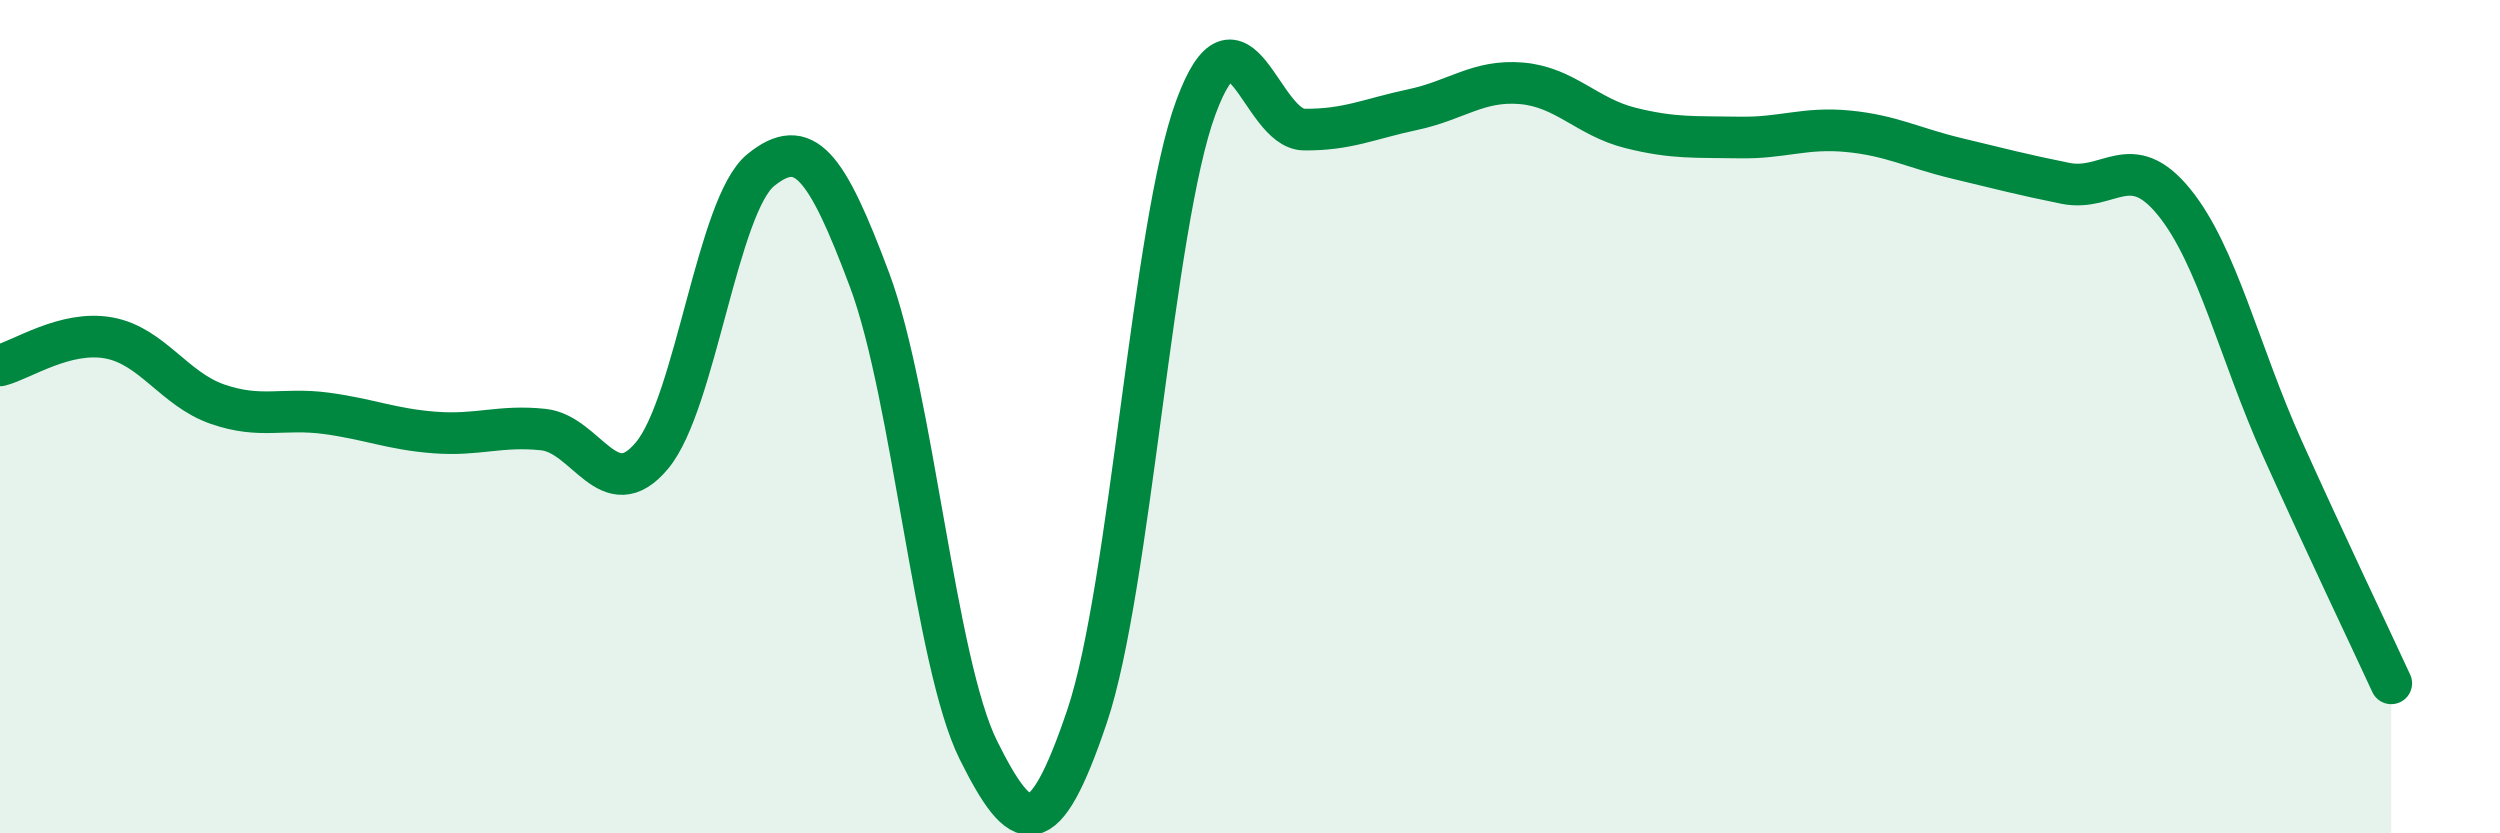
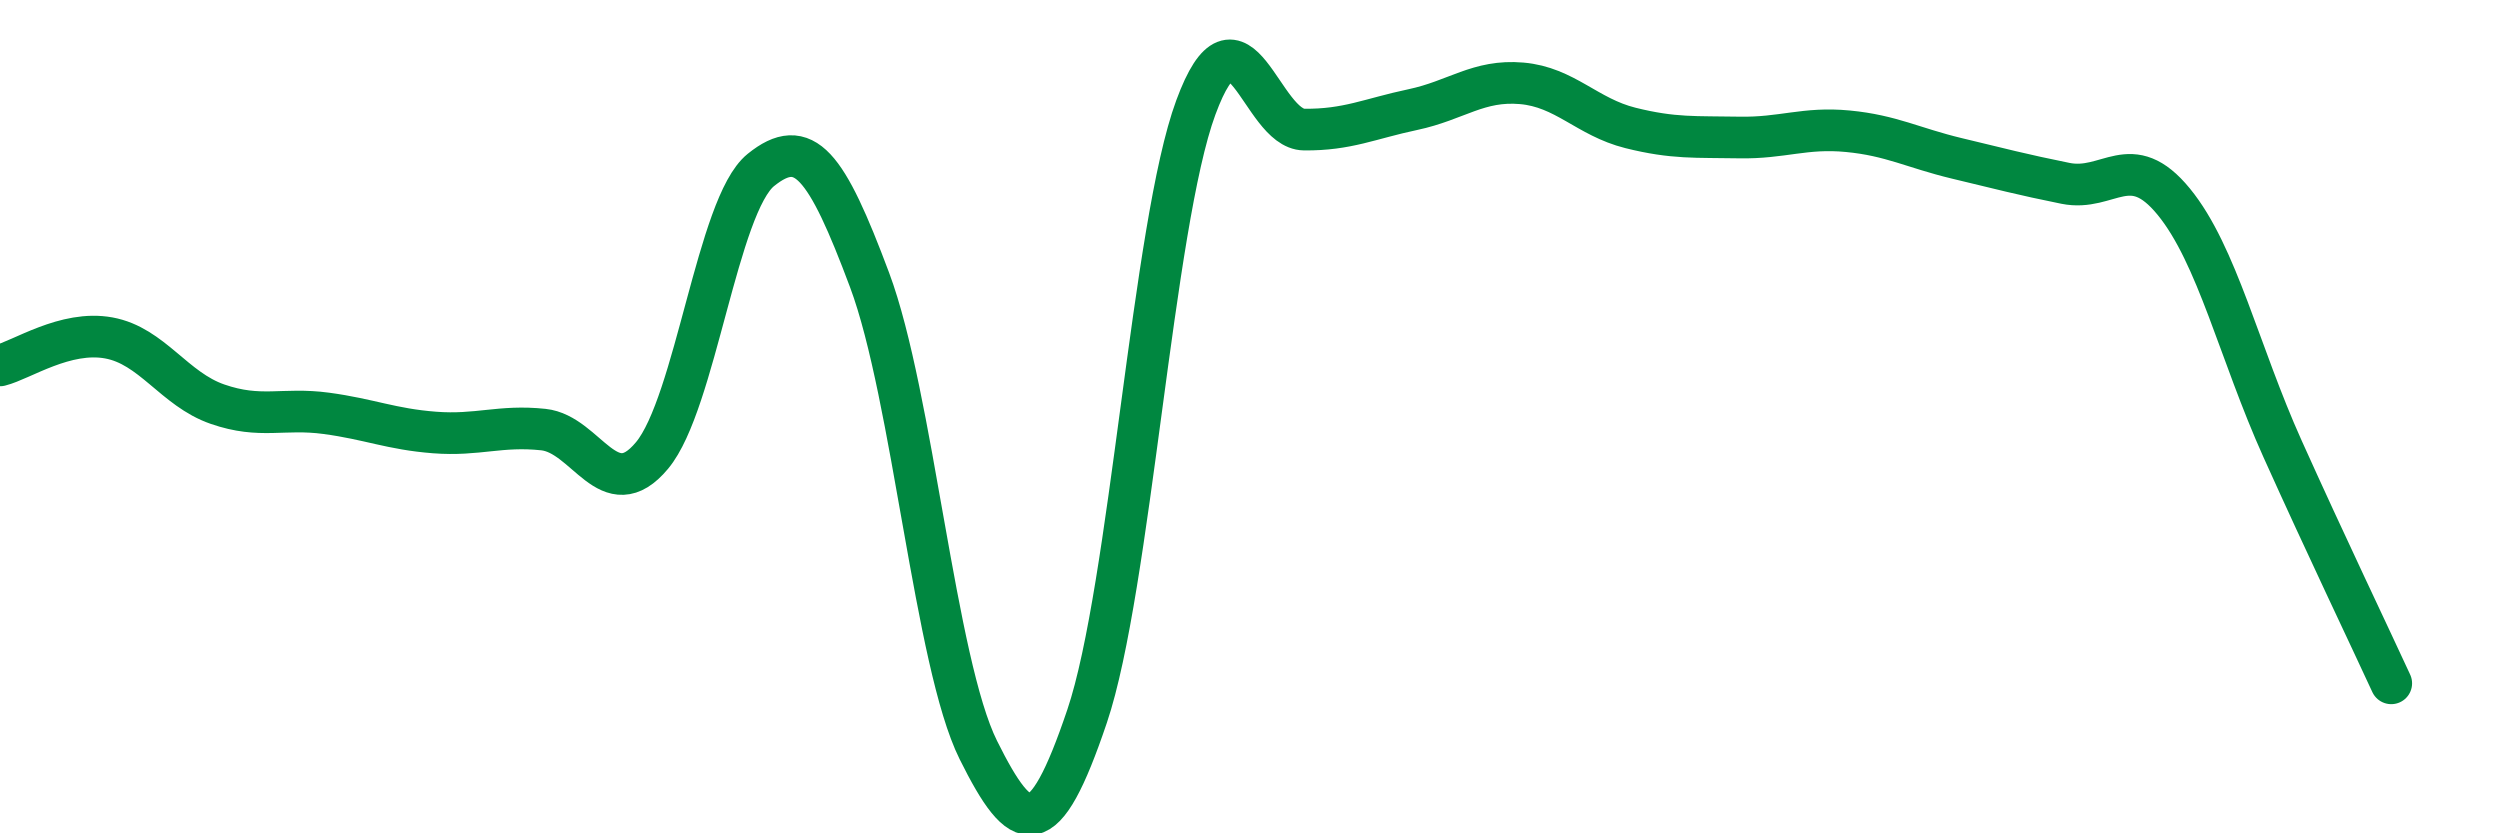
<svg xmlns="http://www.w3.org/2000/svg" width="60" height="20" viewBox="0 0 60 20">
-   <path d="M 0,8.77 C 0.52,8.64 1.57,7.92 2.61,8.11 C 3.65,8.3 4.18,9.34 5.22,9.7 C 6.26,10.06 6.79,9.78 7.83,9.92 C 8.87,10.06 9.39,10.3 10.43,10.38 C 11.47,10.46 12,10.2 13.04,10.31 C 14.08,10.42 14.61,12.18 15.65,10.93 C 16.69,9.68 17.22,4.92 18.26,4.08 C 19.3,3.24 19.83,3.94 20.87,6.72 C 21.91,9.5 22.44,15.91 23.48,18 C 24.52,20.09 25.05,20.27 26.09,17.19 C 27.13,14.11 27.66,5.4 28.7,2.58 C 29.74,-0.24 30.26,3.1 31.3,3.11 C 32.34,3.12 32.87,2.85 33.91,2.63 C 34.95,2.41 35.48,1.91 36.52,2 C 37.56,2.09 38.09,2.81 39.13,3.07 C 40.17,3.33 40.7,3.28 41.74,3.3 C 42.78,3.32 43.31,3.05 44.35,3.15 C 45.39,3.25 45.92,3.55 46.96,3.8 C 48,4.05 48.53,4.19 49.57,4.4 C 50.61,4.61 51.13,3.57 52.17,4.84 C 53.21,6.11 53.74,8.46 54.78,10.77 C 55.82,13.08 56.87,15.27 57.39,16.4L57.39 20L0 20Z" fill="#008740" opacity="0.1" stroke-linecap="round" stroke-linejoin="round" />
  <path d="M 0,8.77 C 0.52,8.64 1.57,7.92 2.61,8.11 C 3.65,8.3 4.18,9.34 5.22,9.7 C 6.26,10.06 6.79,9.78 7.83,9.92 C 8.87,10.06 9.39,10.3 10.43,10.38 C 11.47,10.46 12,10.2 13.04,10.31 C 14.08,10.42 14.61,12.18 15.65,10.93 C 16.69,9.68 17.22,4.92 18.26,4.08 C 19.3,3.24 19.83,3.94 20.87,6.72 C 21.91,9.5 22.44,15.91 23.48,18 C 24.52,20.09 25.05,20.27 26.09,17.19 C 27.13,14.11 27.66,5.4 28.7,2.58 C 29.74,-0.24 30.26,3.1 31.3,3.11 C 32.34,3.12 32.87,2.85 33.91,2.63 C 34.95,2.41 35.48,1.91 36.52,2 C 37.56,2.09 38.09,2.81 39.13,3.07 C 40.17,3.33 40.7,3.28 41.74,3.3 C 42.78,3.32 43.31,3.05 44.35,3.15 C 45.39,3.25 45.92,3.55 46.96,3.8 C 48,4.05 48.53,4.19 49.57,4.4 C 50.61,4.61 51.13,3.57 52.17,4.84 C 53.21,6.11 53.74,8.46 54.78,10.77 C 55.82,13.08 56.87,15.27 57.39,16.4" stroke="#008740" stroke-width="1" fill="none" stroke-linecap="round" stroke-linejoin="round" />
</svg>